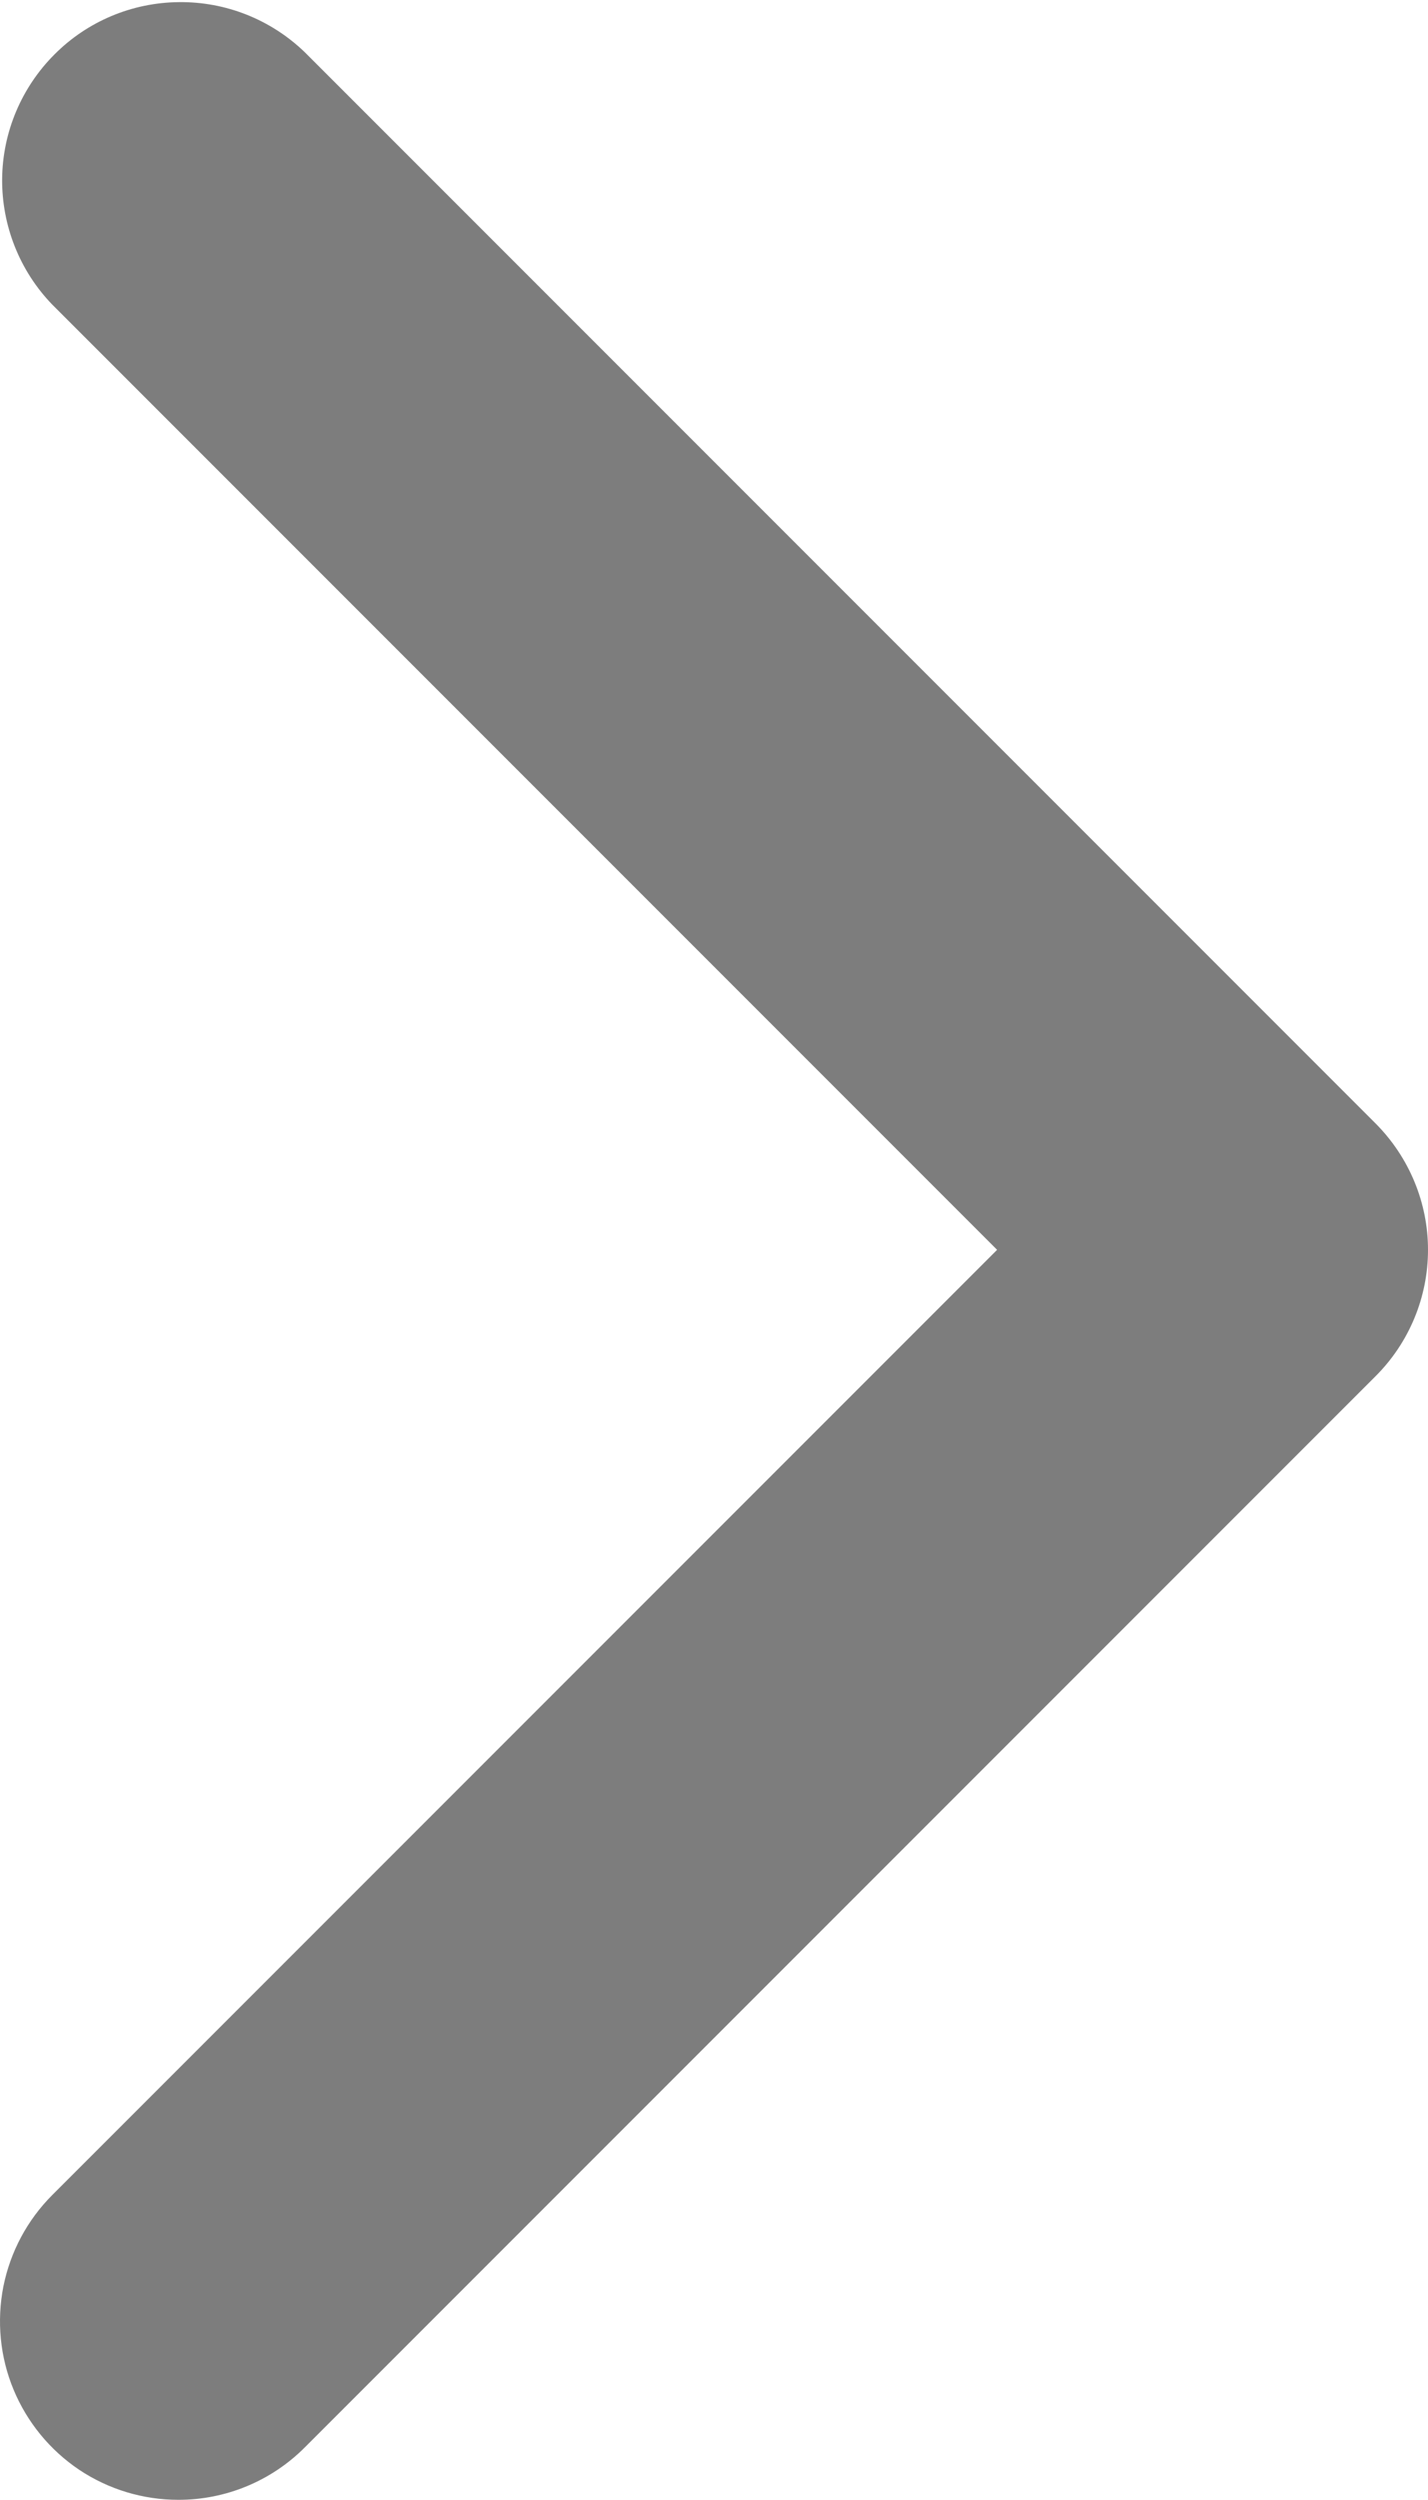
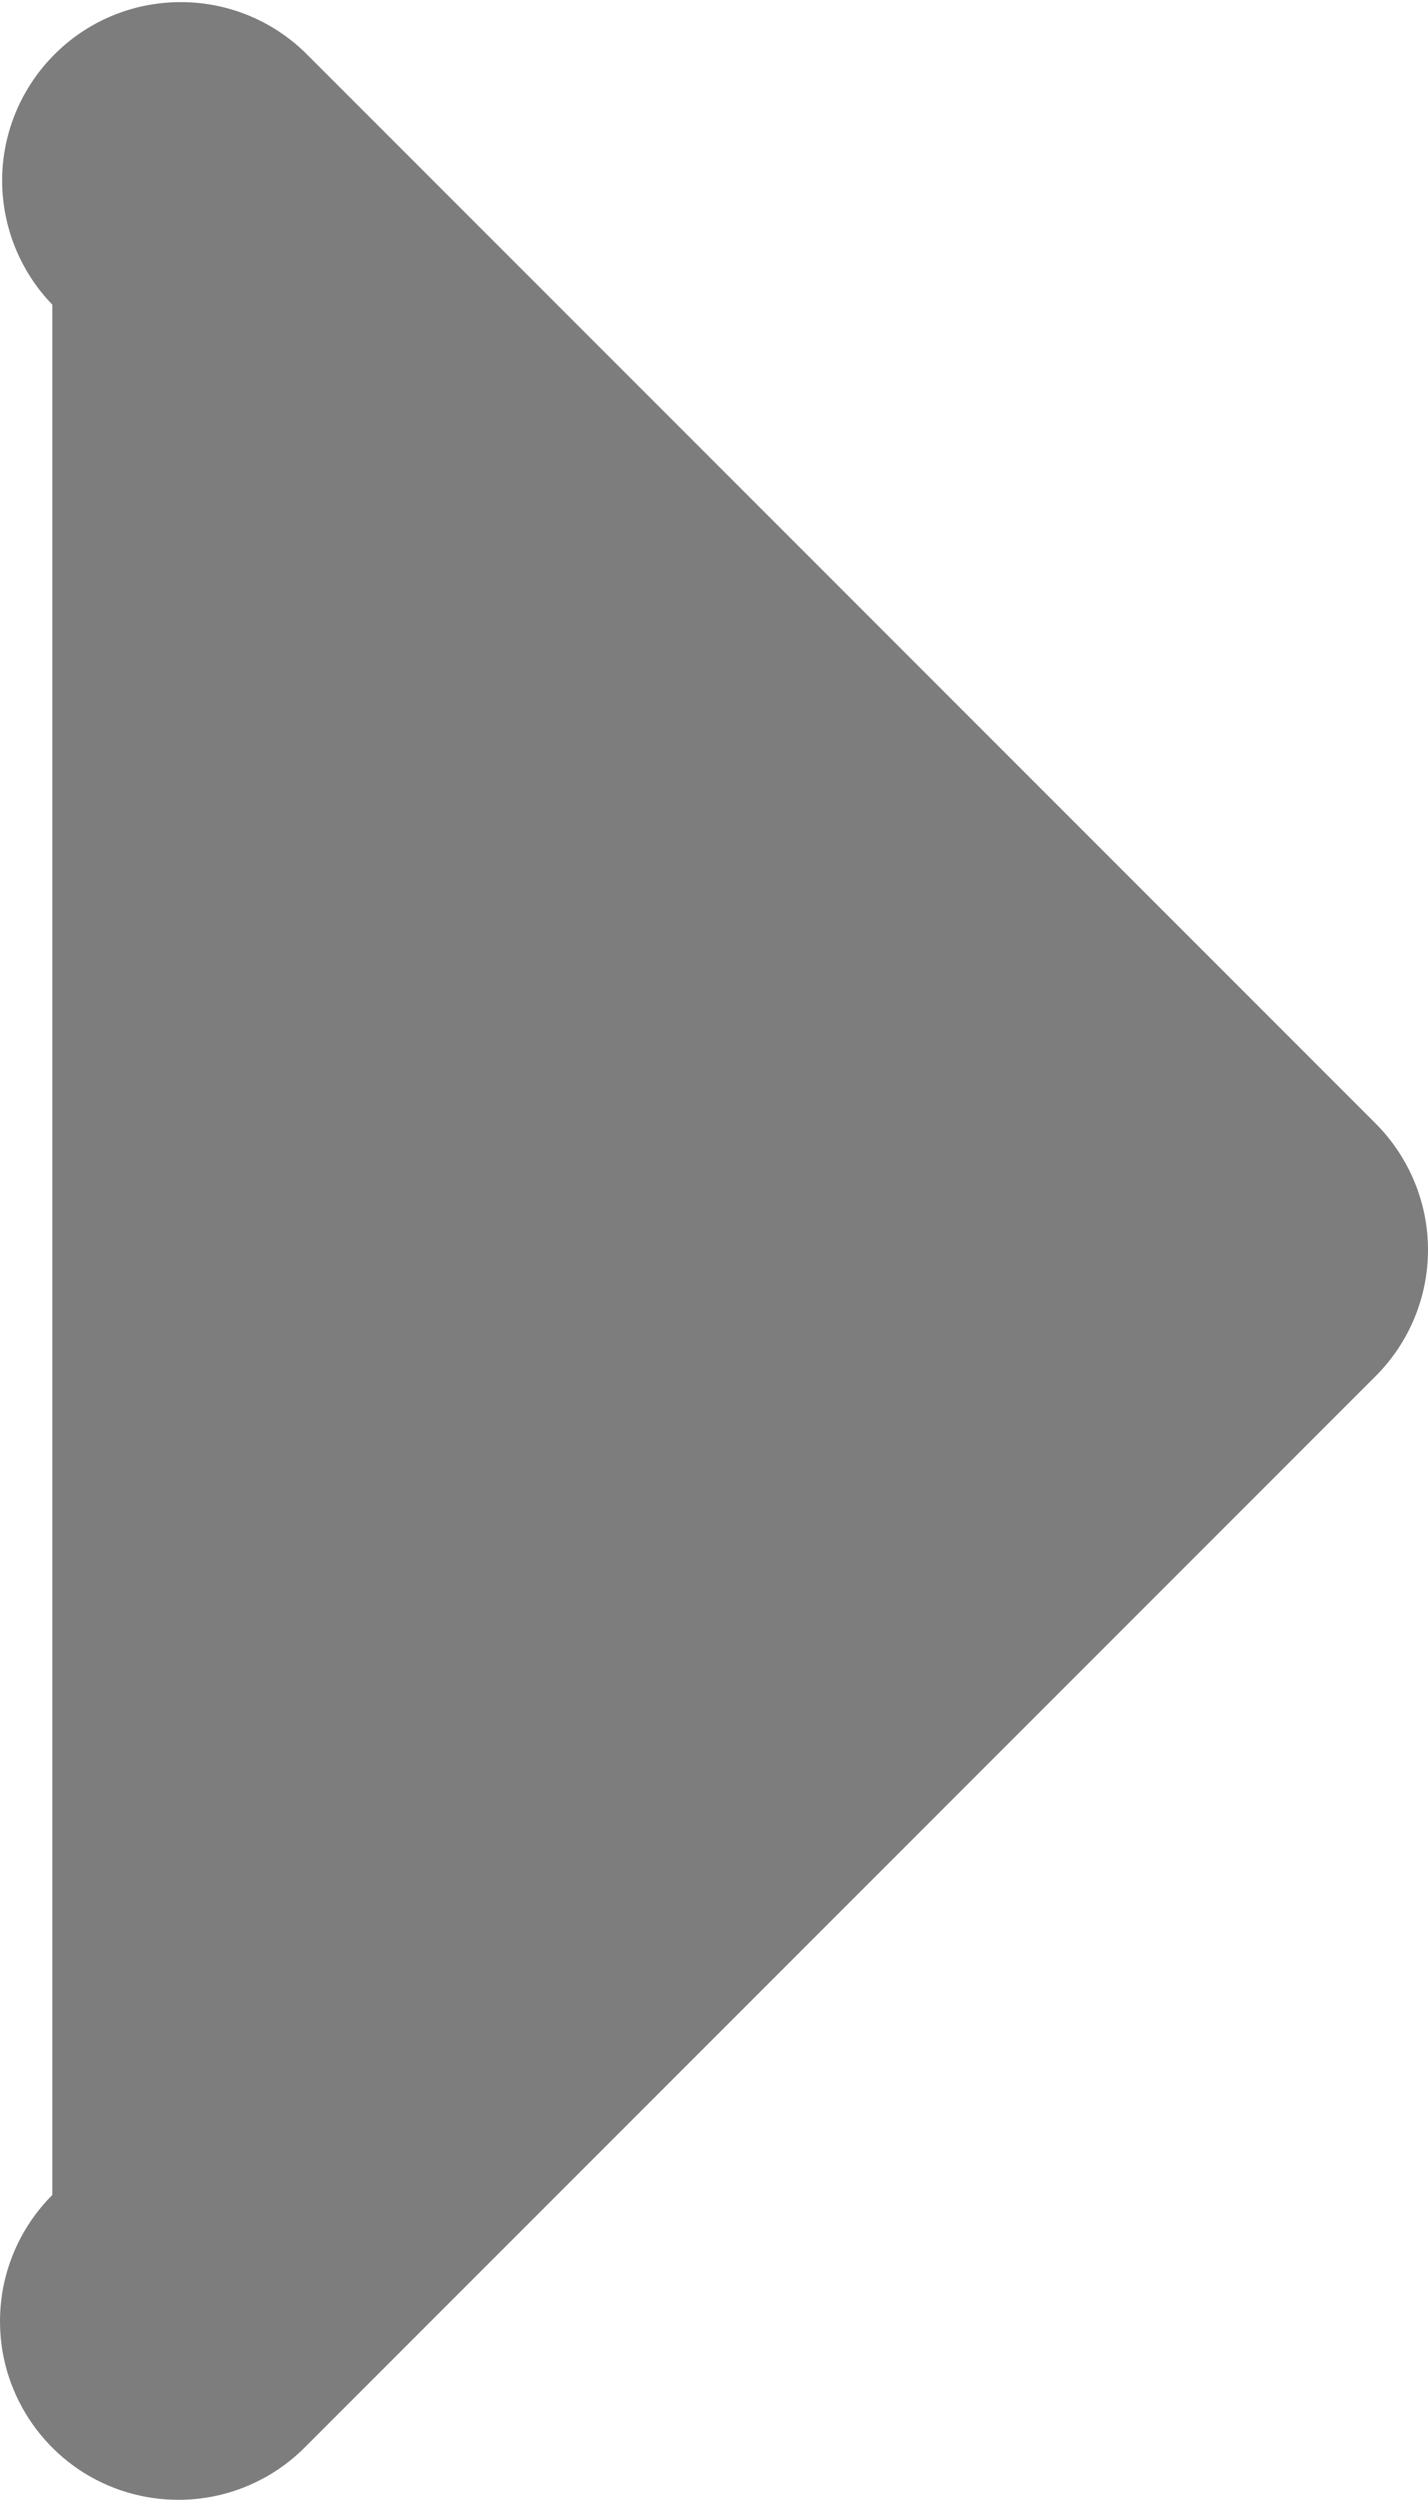
<svg xmlns="http://www.w3.org/2000/svg" width="8" height="14" viewBox="0 0 8 14" fill="none">
  <g id="Group">
-     <path id="Vector" d="M1 13.999C0.802 13.999 0.609 13.941 0.444 13.831C0.28 13.721 0.152 13.565 0.076 13.382C0 13.199 -0.019 12.998 0.019 12.804C0.058 12.61 0.153 12.432 0.293 12.292L5.586 6.999L0.293 1.706C0.111 1.518 0.01 1.265 0.012 1.003C0.014 0.741 0.12 0.49 0.305 0.305C0.49 0.119 0.741 0.014 1.003 0.012C1.266 0.009 1.518 0.11 1.707 0.292L7.707 6.292C7.894 6.48 8 6.734 8 6.999C8 7.265 7.894 7.519 7.707 7.706L1.707 13.706C1.519 13.894 1.265 13.999 1 13.999Z" fill="#7D7D7D" />
+     <path id="Vector" d="M1 13.999C0.802 13.999 0.609 13.941 0.444 13.831C0.28 13.721 0.152 13.565 0.076 13.382C0 13.199 -0.019 12.998 0.019 12.804C0.058 12.61 0.153 12.432 0.293 12.292L0.293 1.706C0.111 1.518 0.01 1.265 0.012 1.003C0.014 0.741 0.12 0.49 0.305 0.305C0.49 0.119 0.741 0.014 1.003 0.012C1.266 0.009 1.518 0.11 1.707 0.292L7.707 6.292C7.894 6.48 8 6.734 8 6.999C8 7.265 7.894 7.519 7.707 7.706L1.707 13.706C1.519 13.894 1.265 13.999 1 13.999Z" fill="#7D7D7D" />
  </g>
</svg>